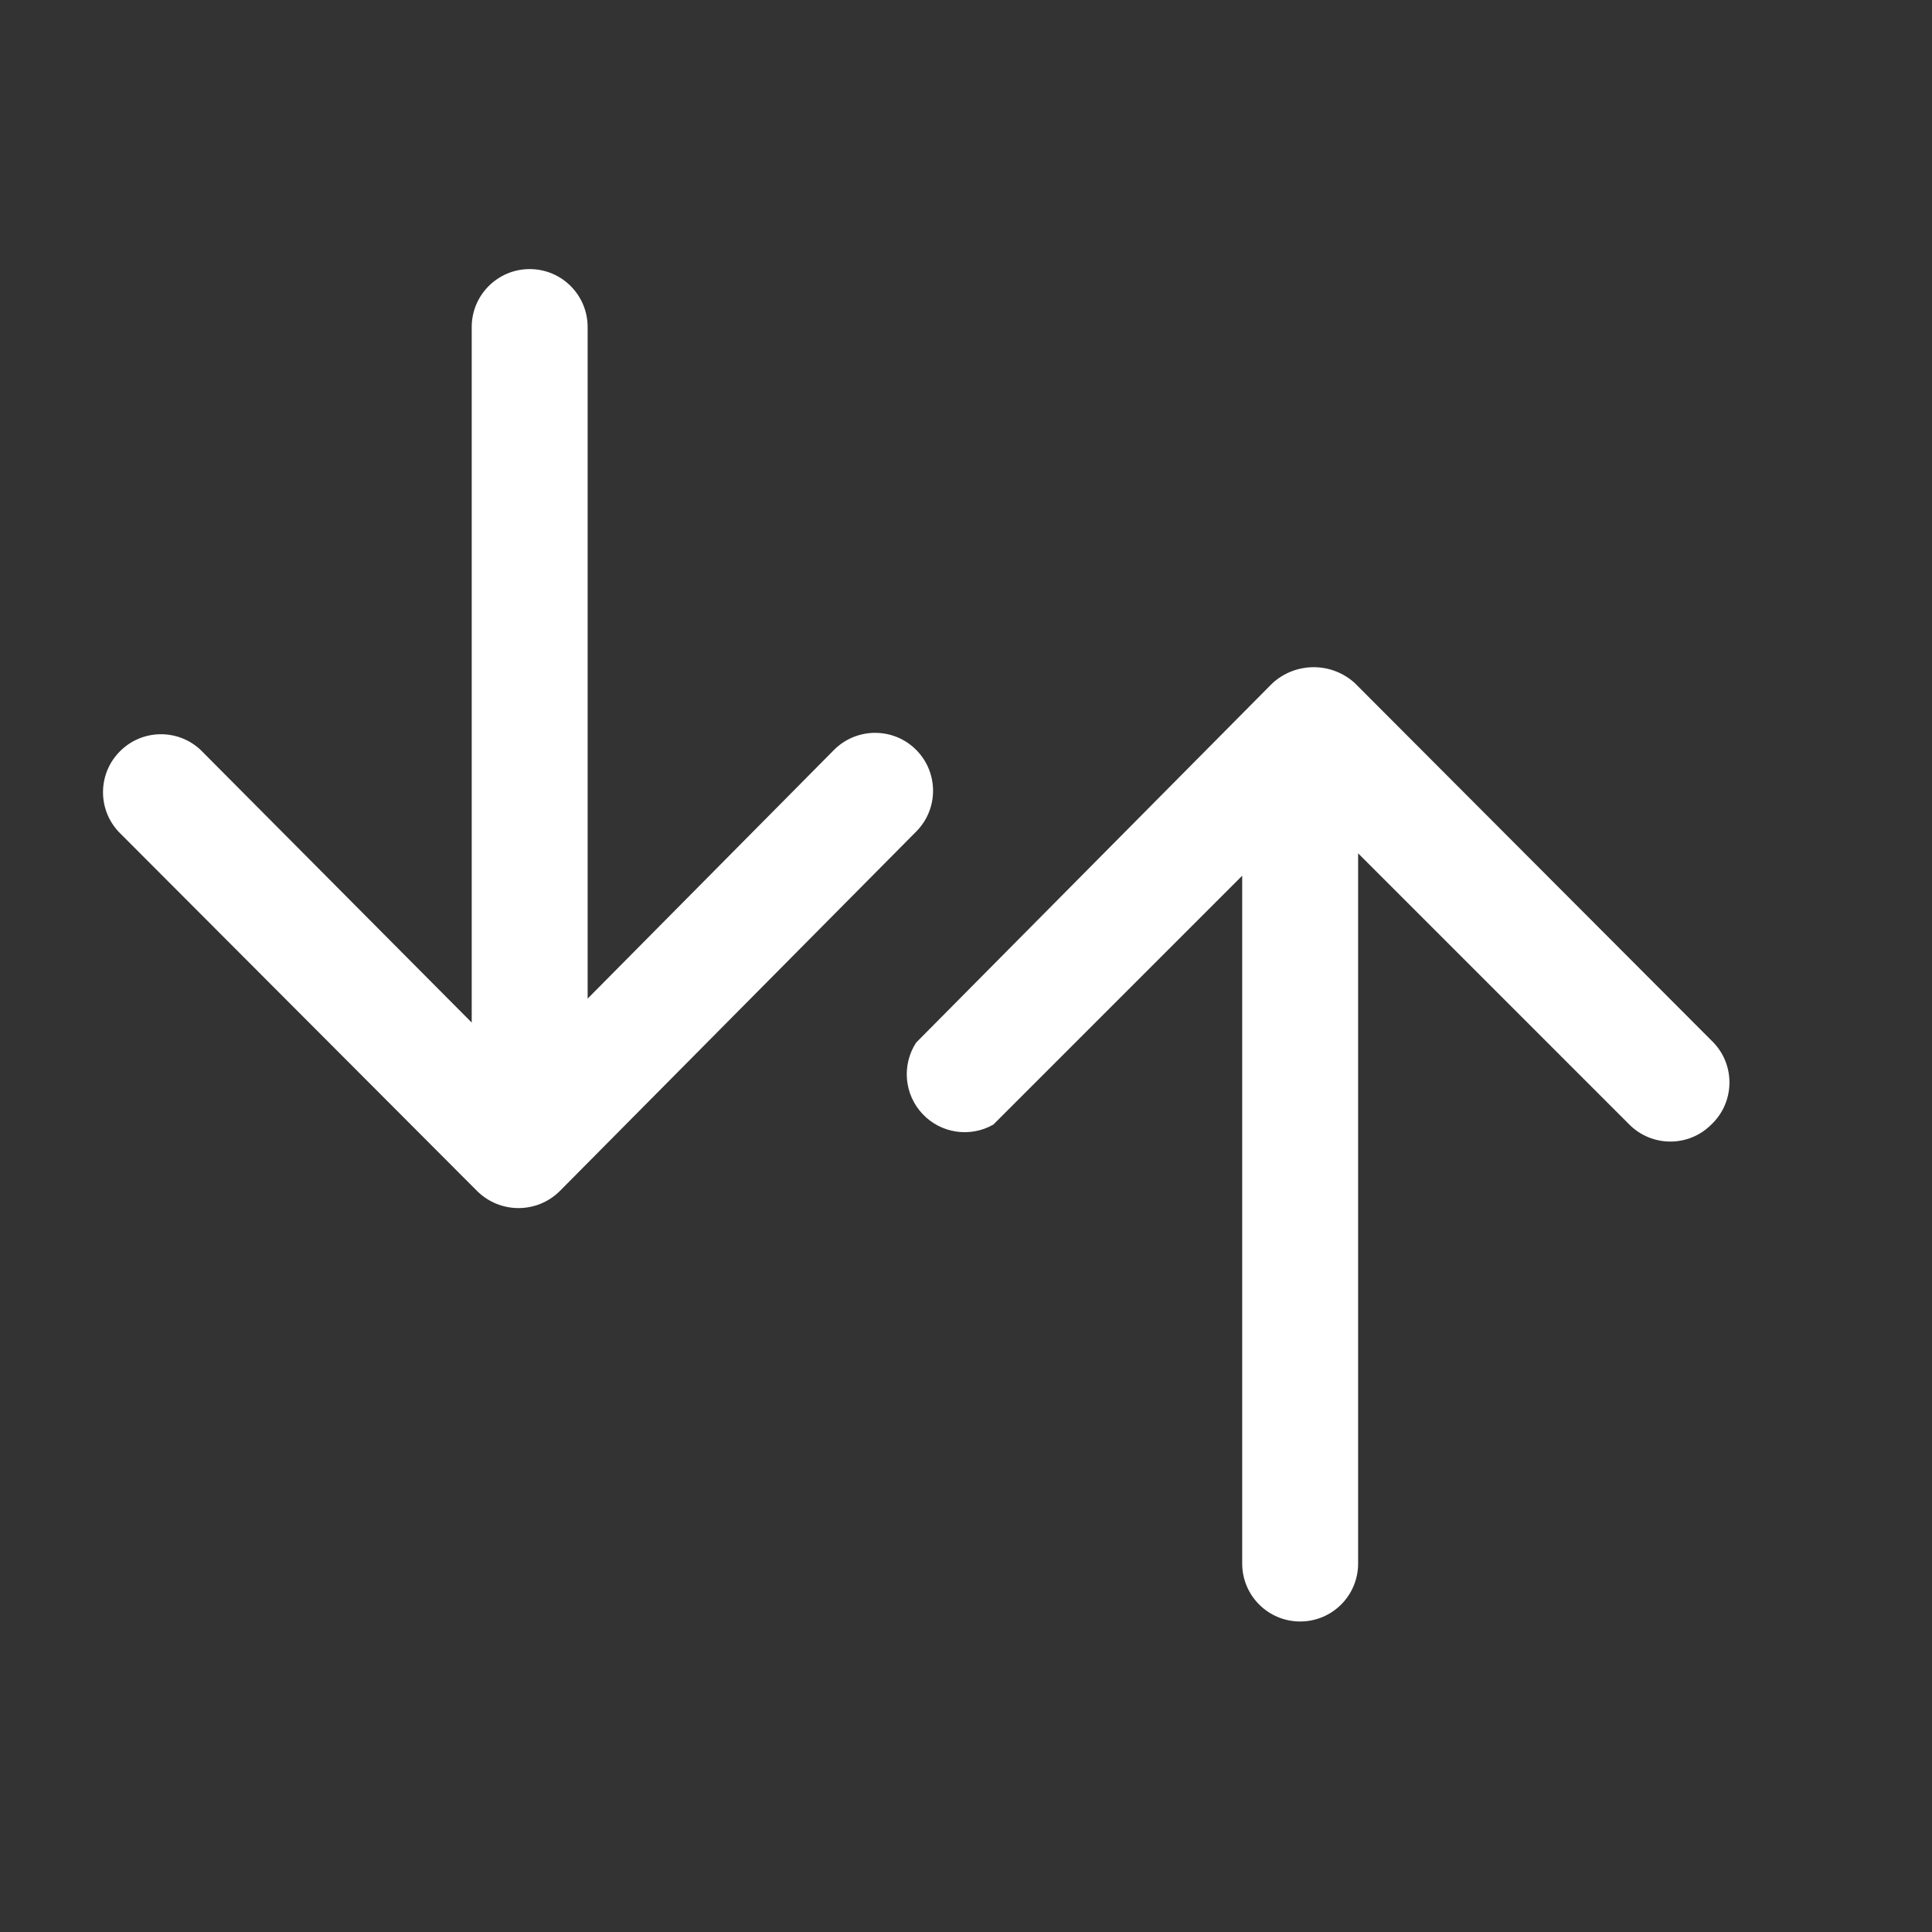
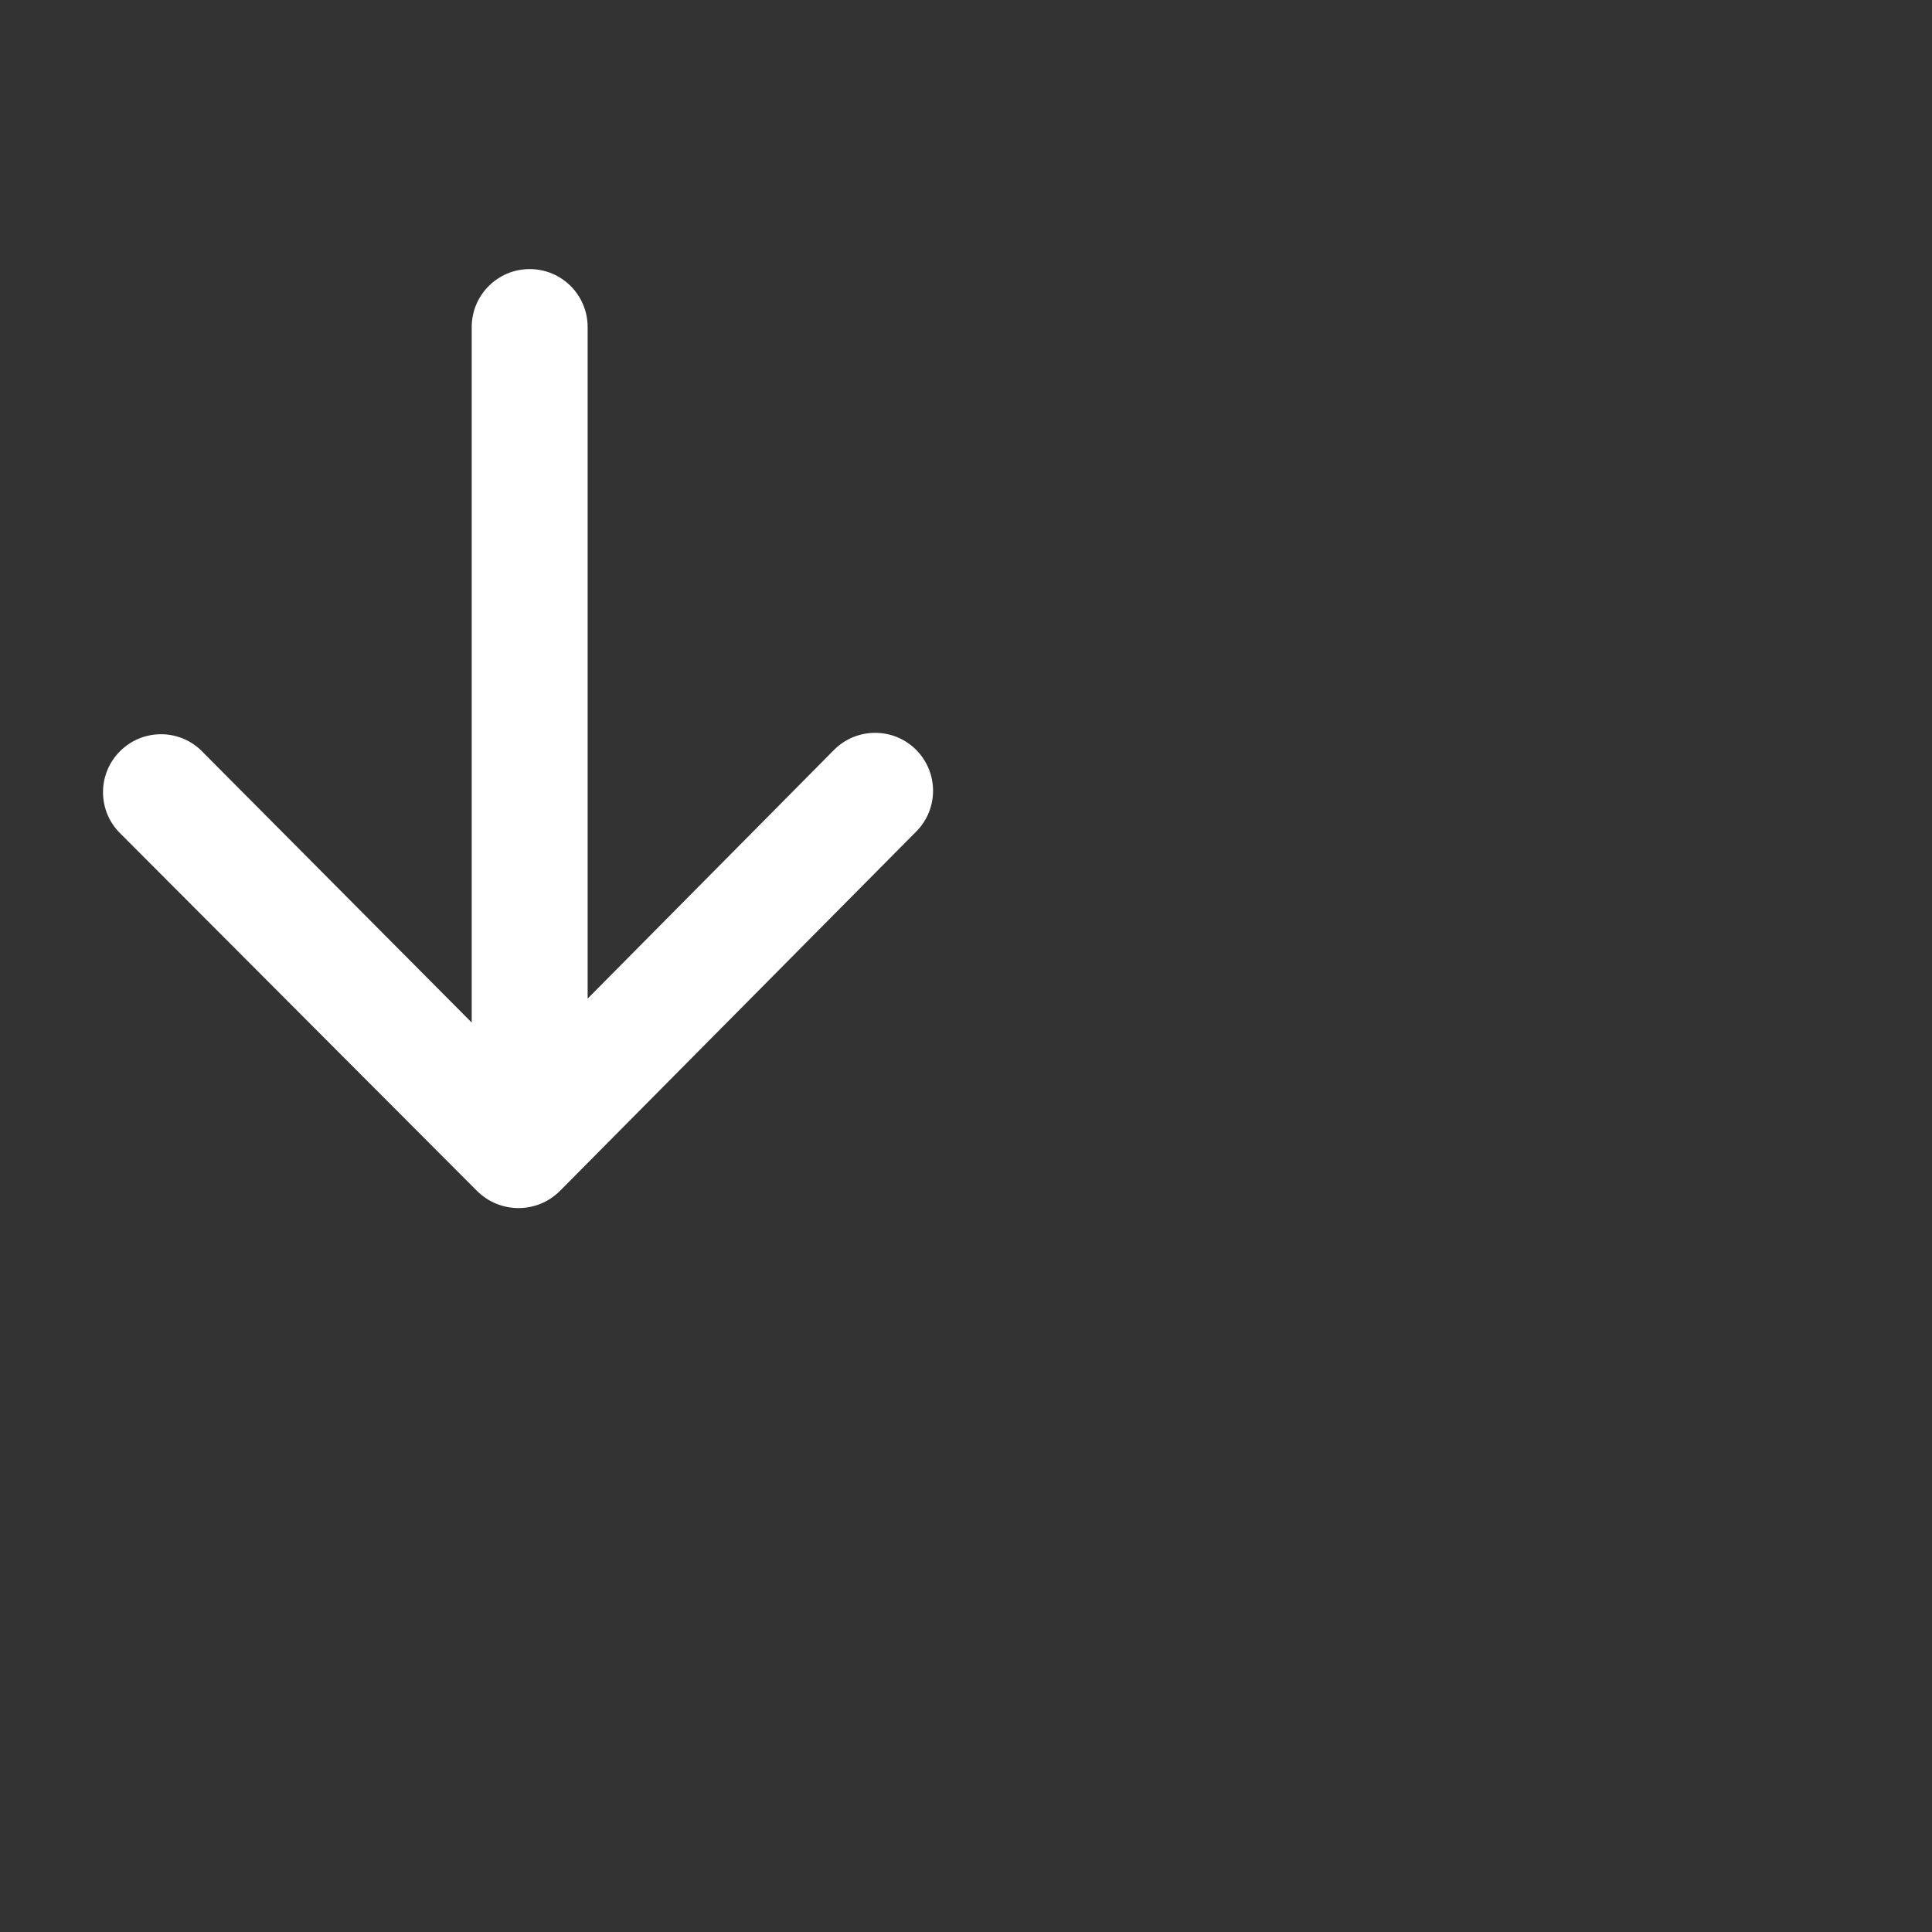
<svg xmlns="http://www.w3.org/2000/svg" width="25" height="25" viewBox="0 0 25 25" fill="none">
  <rect x="0" y="0" width="25" height="25" fill="#333333" stroke="none" />
-   <path d="M22.174 13.492L17.534 8.842C17.232 8.564 16.767 8.564 16.464 8.842L11.854 13.492C11.666 13.783 11.701 14.164 11.938 14.415C12.175 14.667 12.554 14.723 12.854 14.552L16.074 11.332V20.232C16.074 20.647 16.41 20.982 16.824 20.982C17.238 20.982 17.574 20.647 17.574 20.232V11.042L21.084 14.552C21.377 14.845 21.852 14.845 22.144 14.552C22.445 14.268 22.459 13.793 22.174 13.492Z" fill="white" />
  <path d="M11.854 9.702C11.562 9.41 11.087 9.41 10.794 9.702L7.604 12.922V4.232C7.604 3.818 7.269 3.482 6.854 3.482C6.44 3.482 6.104 3.818 6.104 4.232V13.232L2.594 9.702C2.299 9.427 1.838 9.435 1.553 9.721C1.267 10.006 1.259 10.467 1.534 10.762L6.174 15.412C6.471 15.706 6.948 15.706 7.244 15.412L11.854 10.762C12.147 10.47 12.147 9.995 11.854 9.702Z" fill="white" />
</svg>